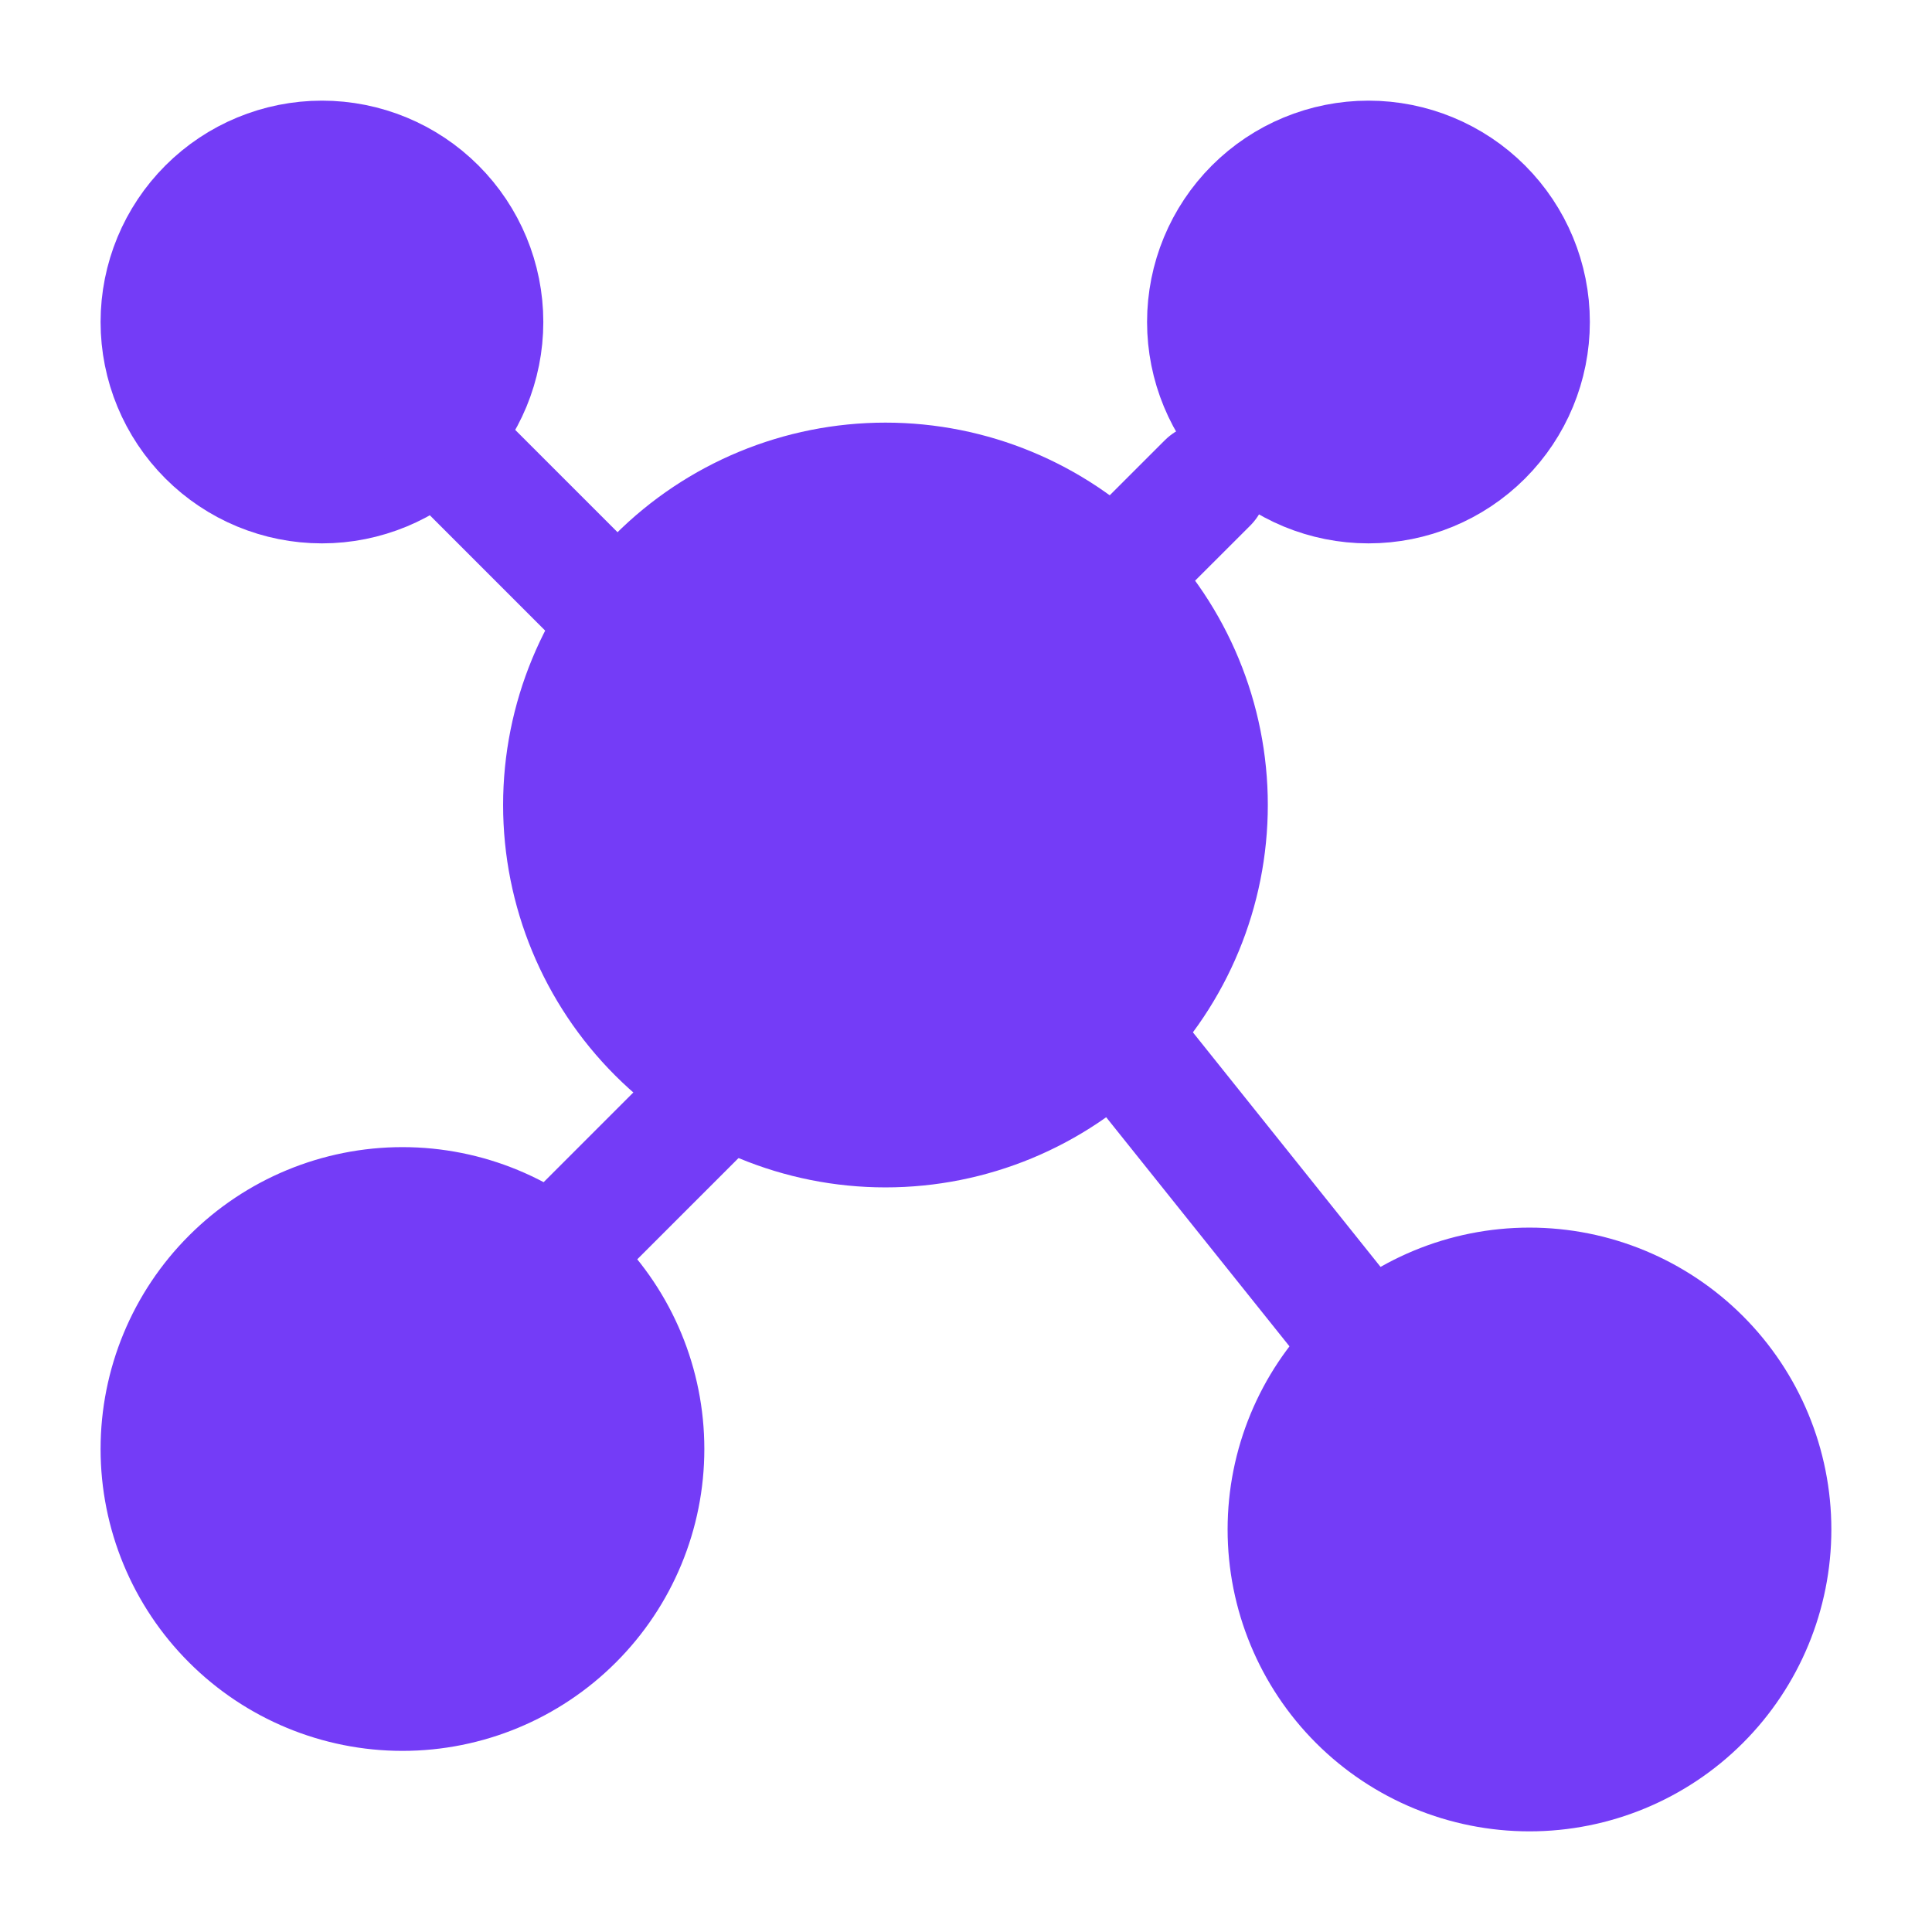
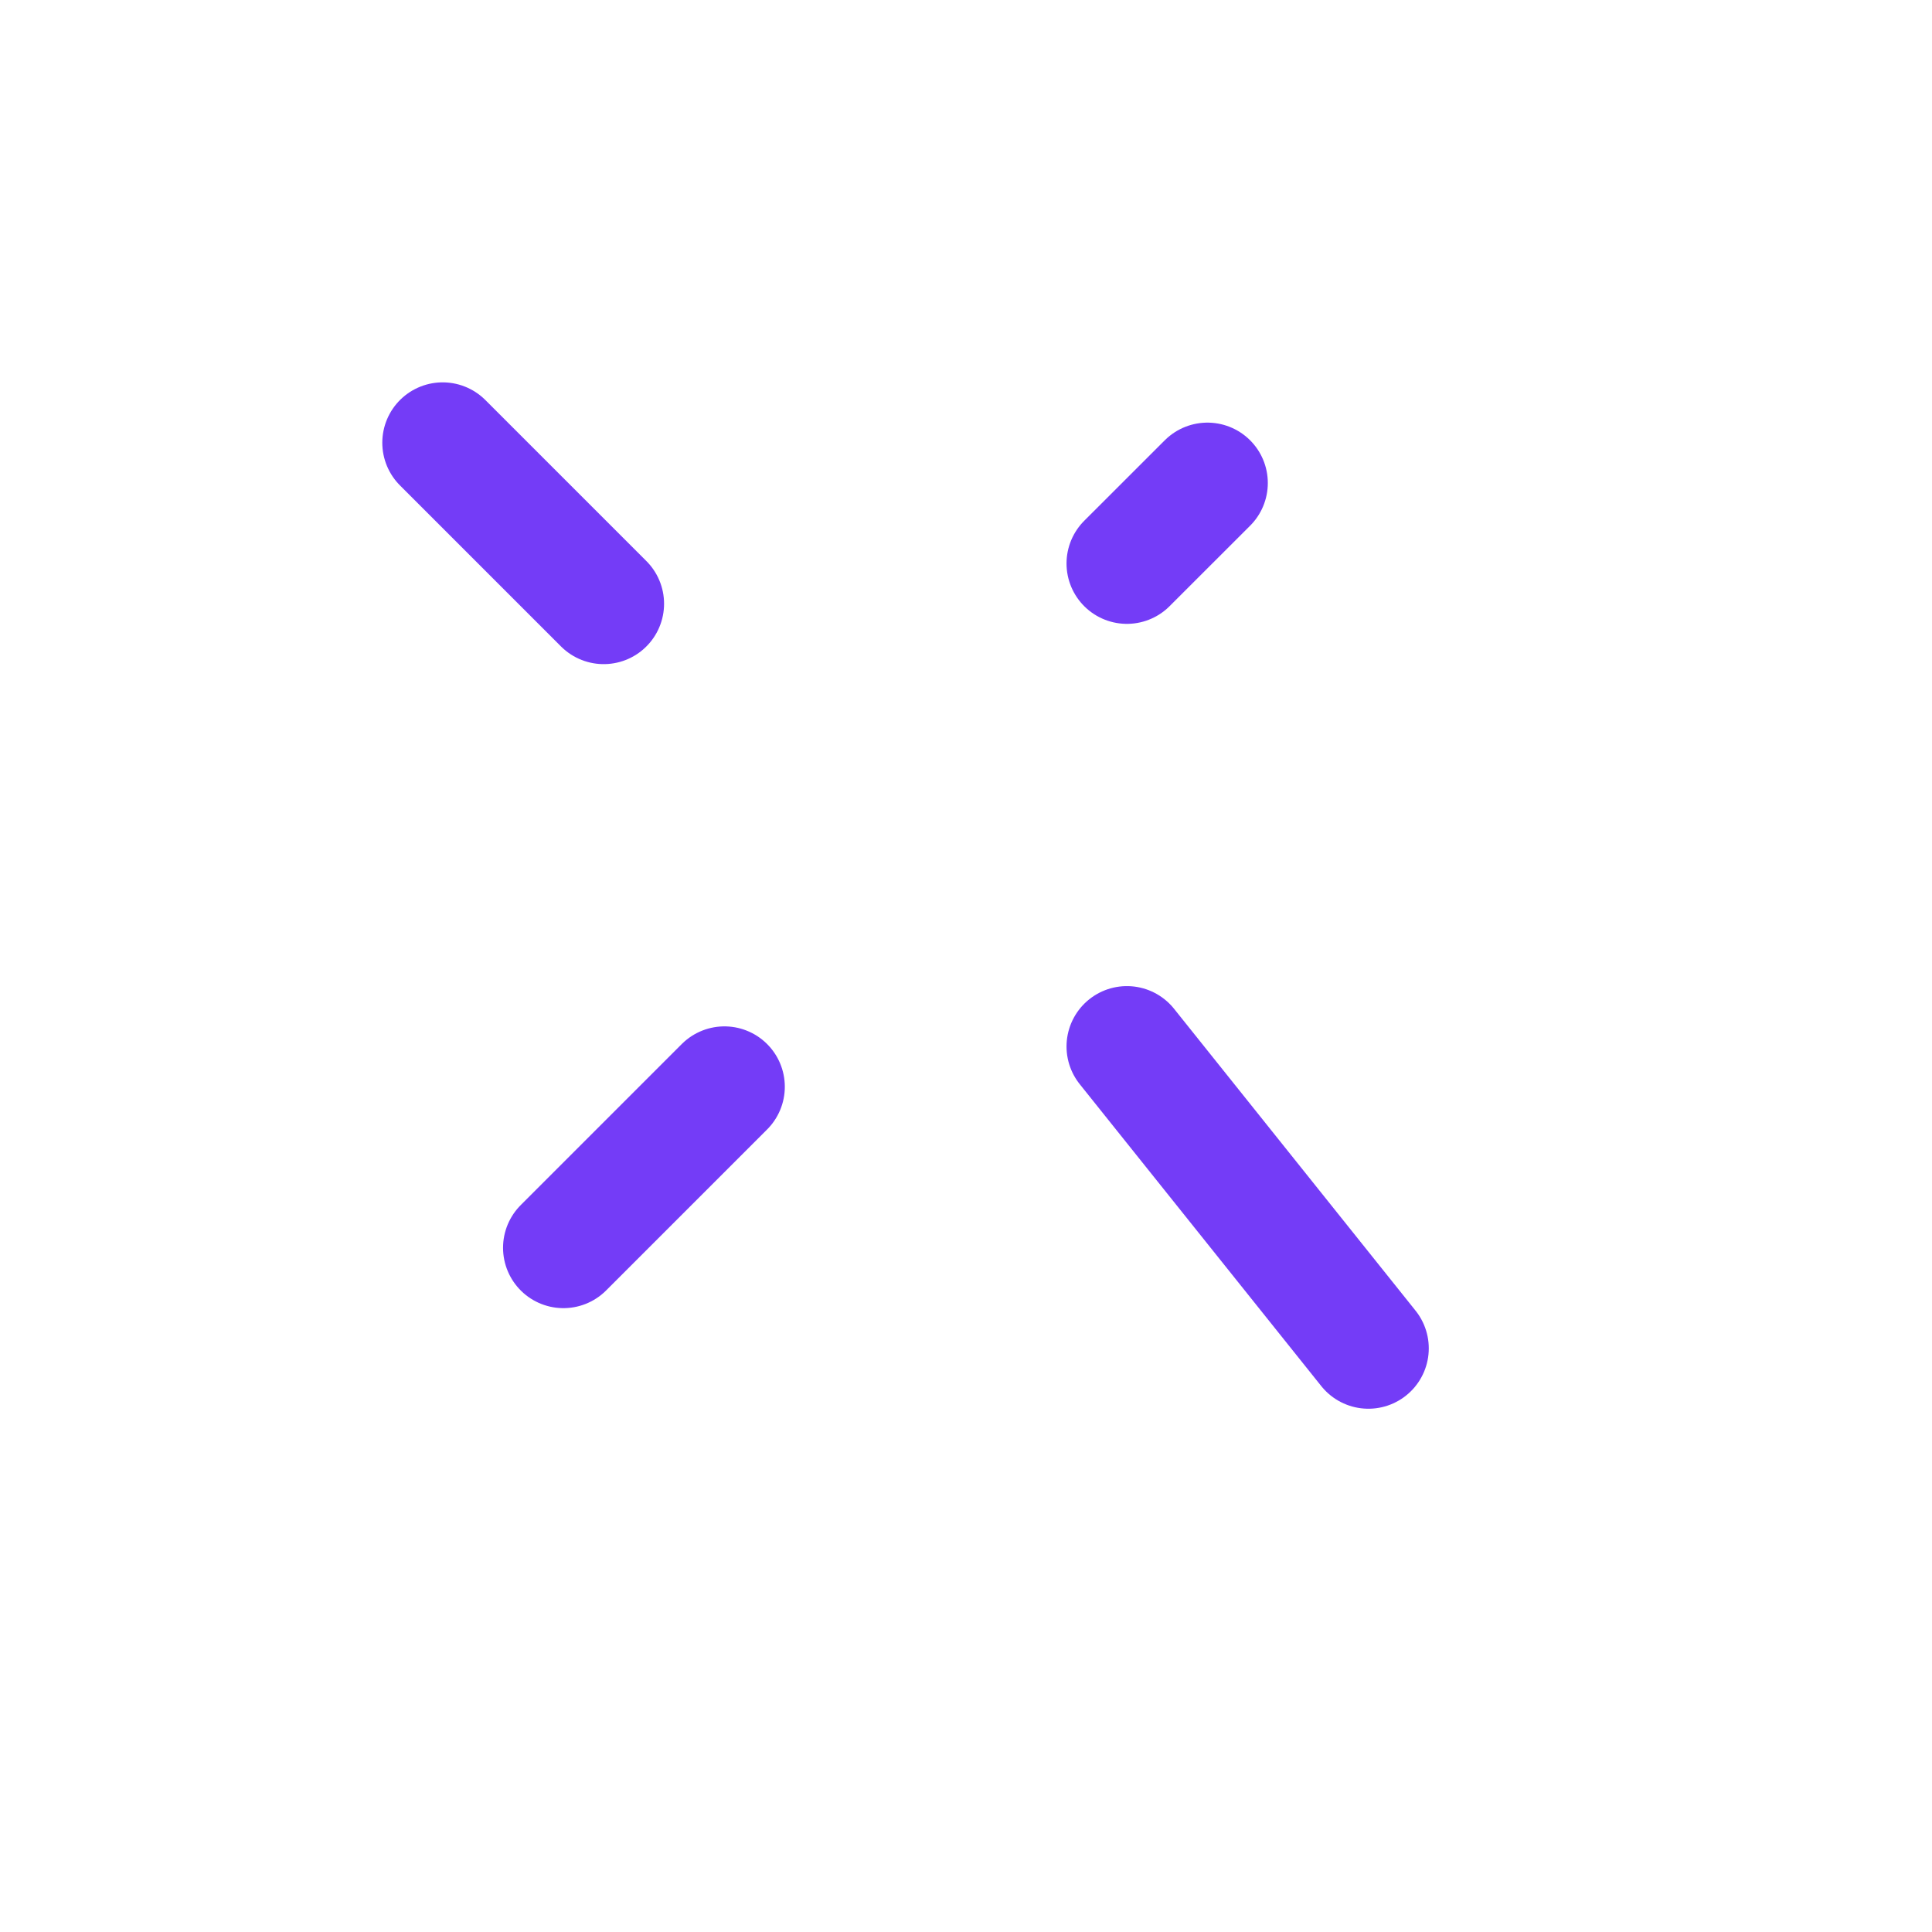
<svg xmlns="http://www.w3.org/2000/svg" width="32" height="32" viewBox="0 0 32 32" fill="none">
-   <path fill-rule="evenodd" clip-rule="evenodd" d="M5.333 8C6.04 8 6.718 7.719 7.218 7.219C7.718 6.719 7.999 6.041 7.999 5.333C7.999 4.626 7.718 3.948 7.218 3.448C6.718 2.948 6.04 2.667 5.333 2.667C4.625 2.667 3.947 2.948 3.447 3.448C2.947 3.948 2.666 4.626 2.666 5.333C2.666 6.041 2.947 6.719 3.447 7.219C3.947 7.719 4.625 8 5.333 8ZM6.666 28C7.727 28 8.744 27.578 9.494 26.828C10.245 26.078 10.666 25.061 10.666 24C10.666 22.939 10.245 21.922 9.494 21.172C8.744 20.421 7.727 20 6.666 20C5.605 20 4.588 20.421 3.838 21.172C3.087 21.922 2.666 22.939 2.666 24C2.666 25.061 3.087 26.078 3.838 26.828C4.588 27.578 5.605 28 6.666 28ZM25.333 29.333C26.393 29.333 27.411 28.912 28.161 28.162C28.911 27.412 29.333 26.394 29.333 25.333C29.333 24.272 28.911 23.255 28.161 22.505C27.411 21.755 26.393 21.333 25.333 21.333C24.272 21.333 23.254 21.755 22.504 22.505C21.754 23.255 21.333 24.272 21.333 25.333C21.333 26.394 21.754 27.412 22.504 28.162C23.254 28.912 24.272 29.333 25.333 29.333ZM14.666 18.667C16.081 18.667 17.437 18.105 18.437 17.105C19.437 16.104 19.999 14.748 19.999 13.333C19.999 11.919 19.437 10.562 18.437 9.562C17.437 8.562 16.081 8 14.666 8C13.252 8 11.895 8.562 10.895 9.562C9.895 10.562 9.333 11.919 9.333 13.333C9.333 14.748 9.895 16.104 10.895 17.105C11.895 18.105 13.252 18.667 14.666 18.667ZM22.666 8C23.373 8 24.052 7.719 24.552 7.219C25.052 6.719 25.333 6.041 25.333 5.333C25.333 4.626 25.052 3.948 24.552 3.448C24.052 2.948 23.373 2.667 22.666 2.667C21.959 2.667 21.28 2.948 20.78 3.448C20.28 3.948 19.999 4.626 19.999 5.333C19.999 6.041 20.28 6.719 20.78 7.219C21.28 7.719 21.959 8 22.666 8Z" fill="#743CF7" stroke="#743CF7" stroke-width="2" stroke-linecap="round" stroke-linejoin="round" />
  <path d="M7.332 7.333L9.999 10M19.999 8L18.665 9.333M22.665 22.333L18.665 17.333M9.332 20.667L11.999 18" stroke="#743CF7" stroke-width="2" stroke-linecap="round" stroke-linejoin="round" />
</svg>